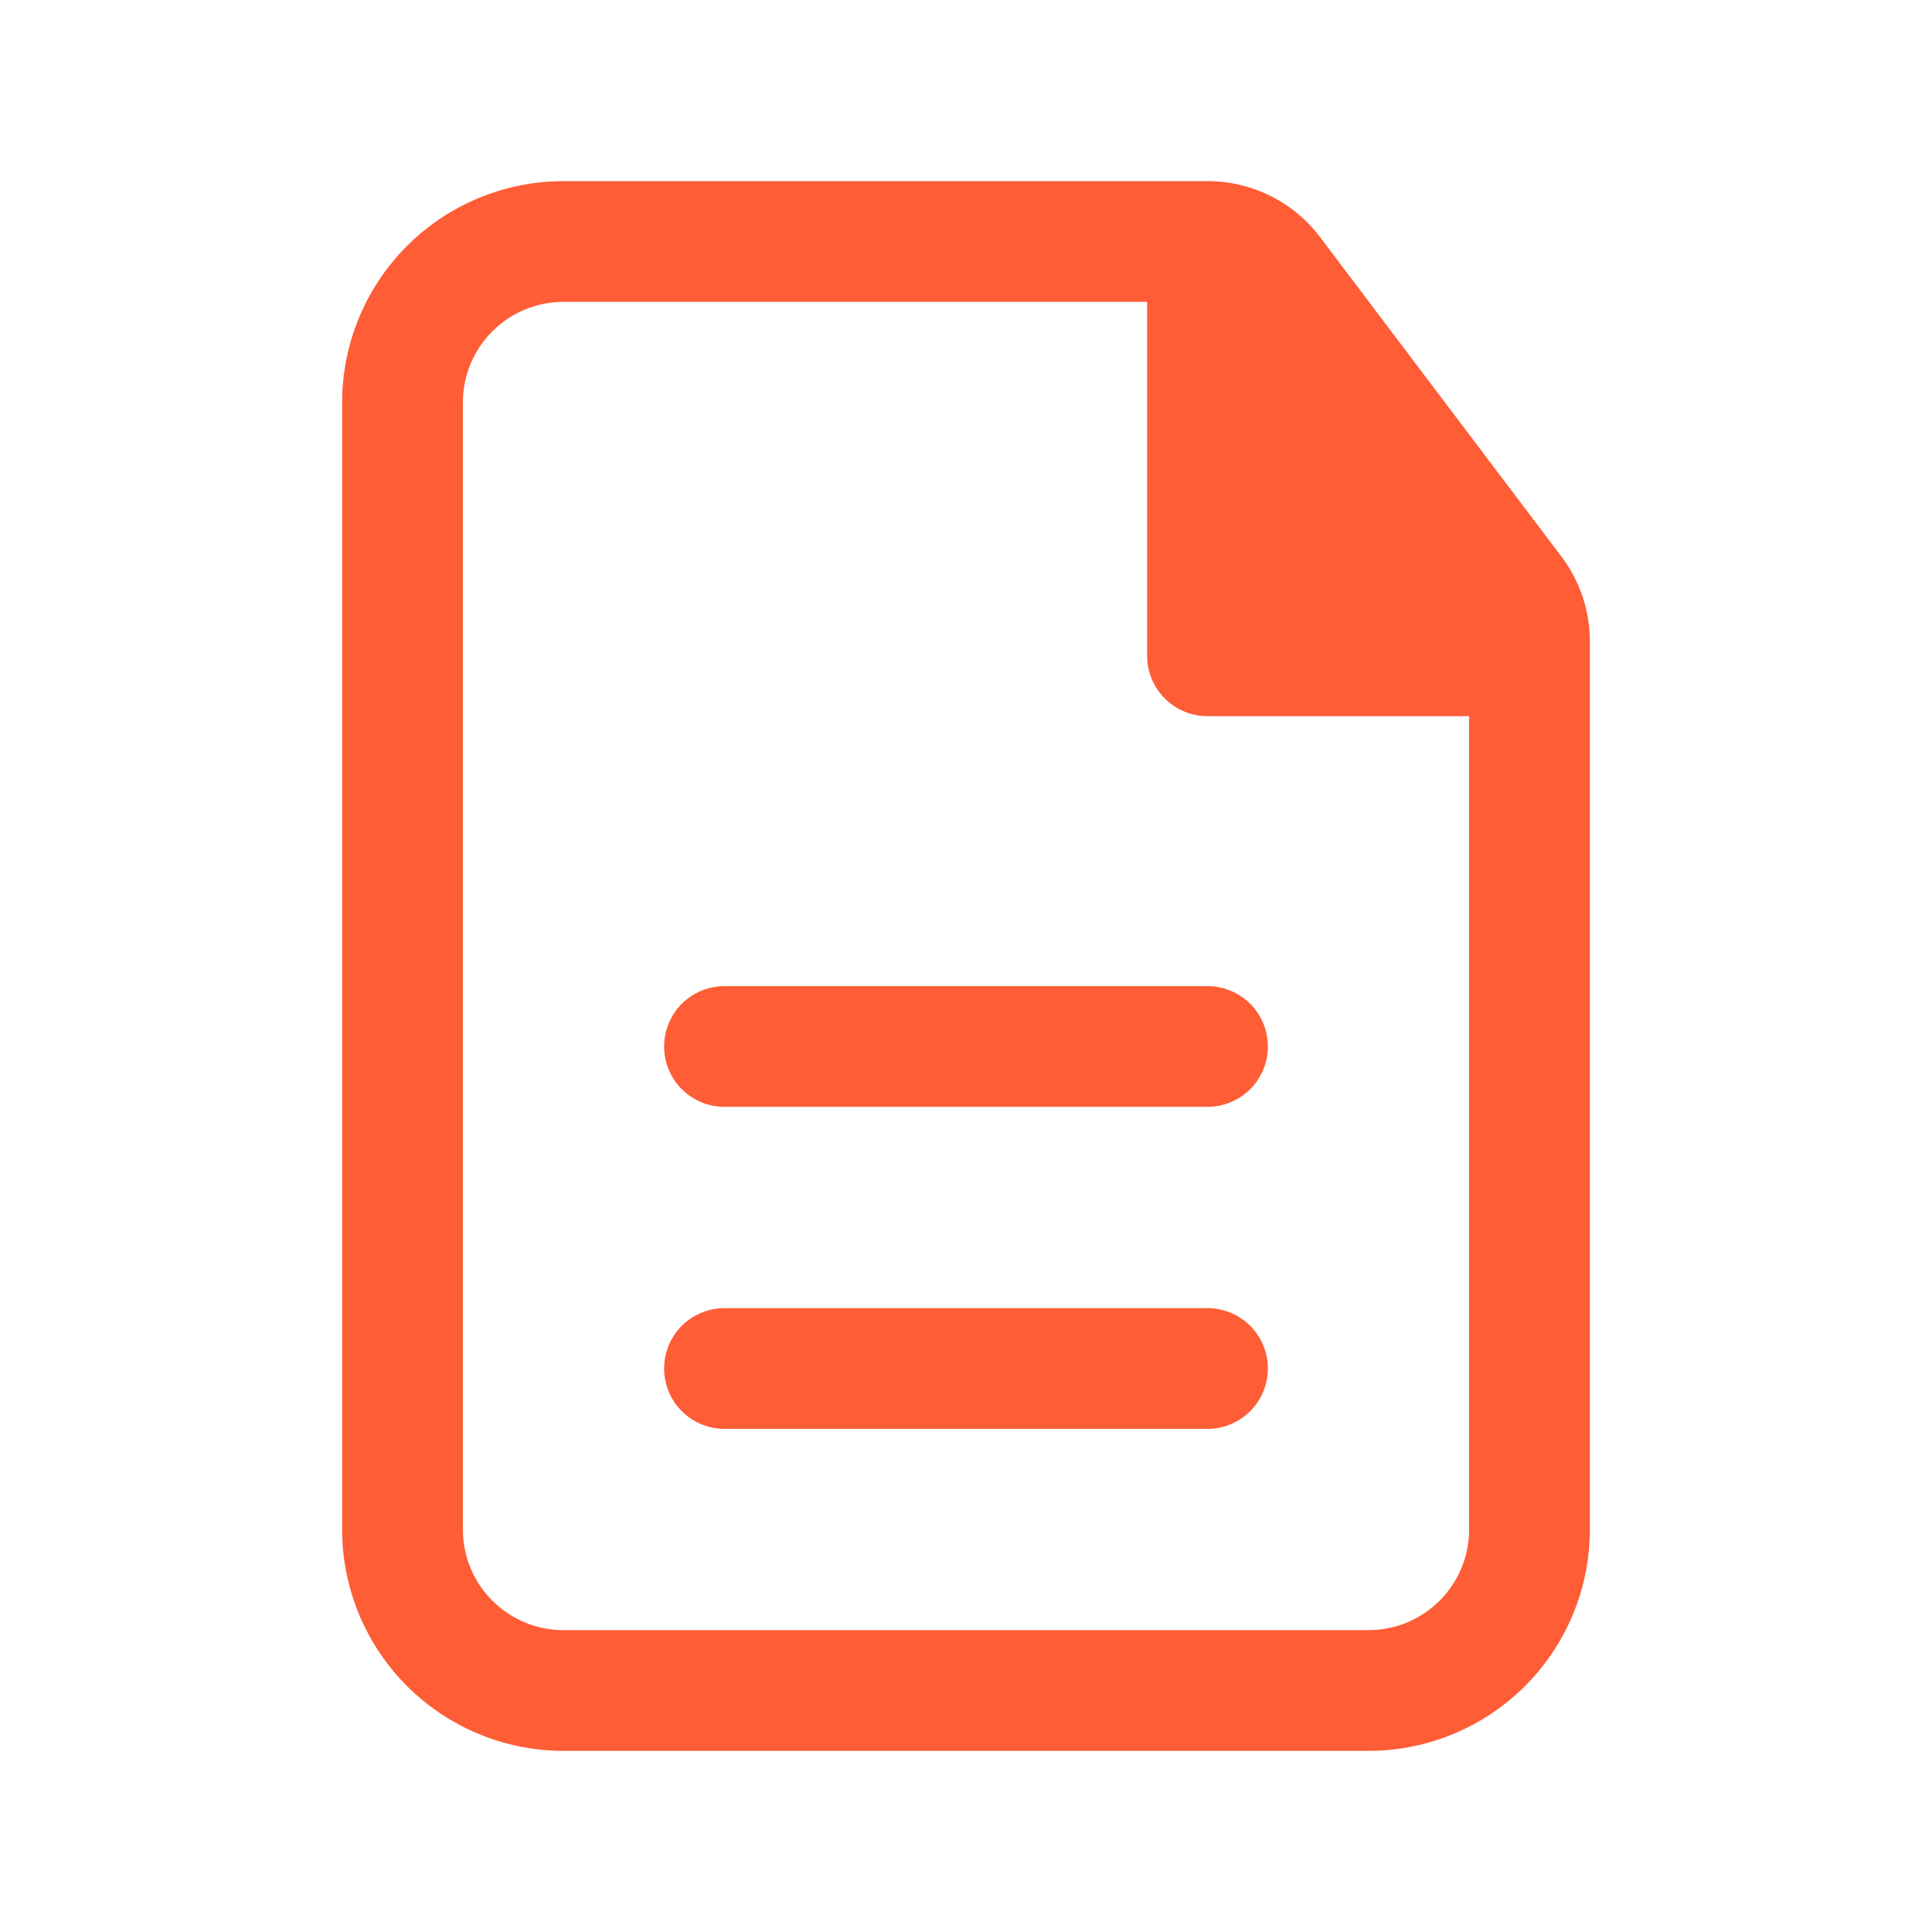
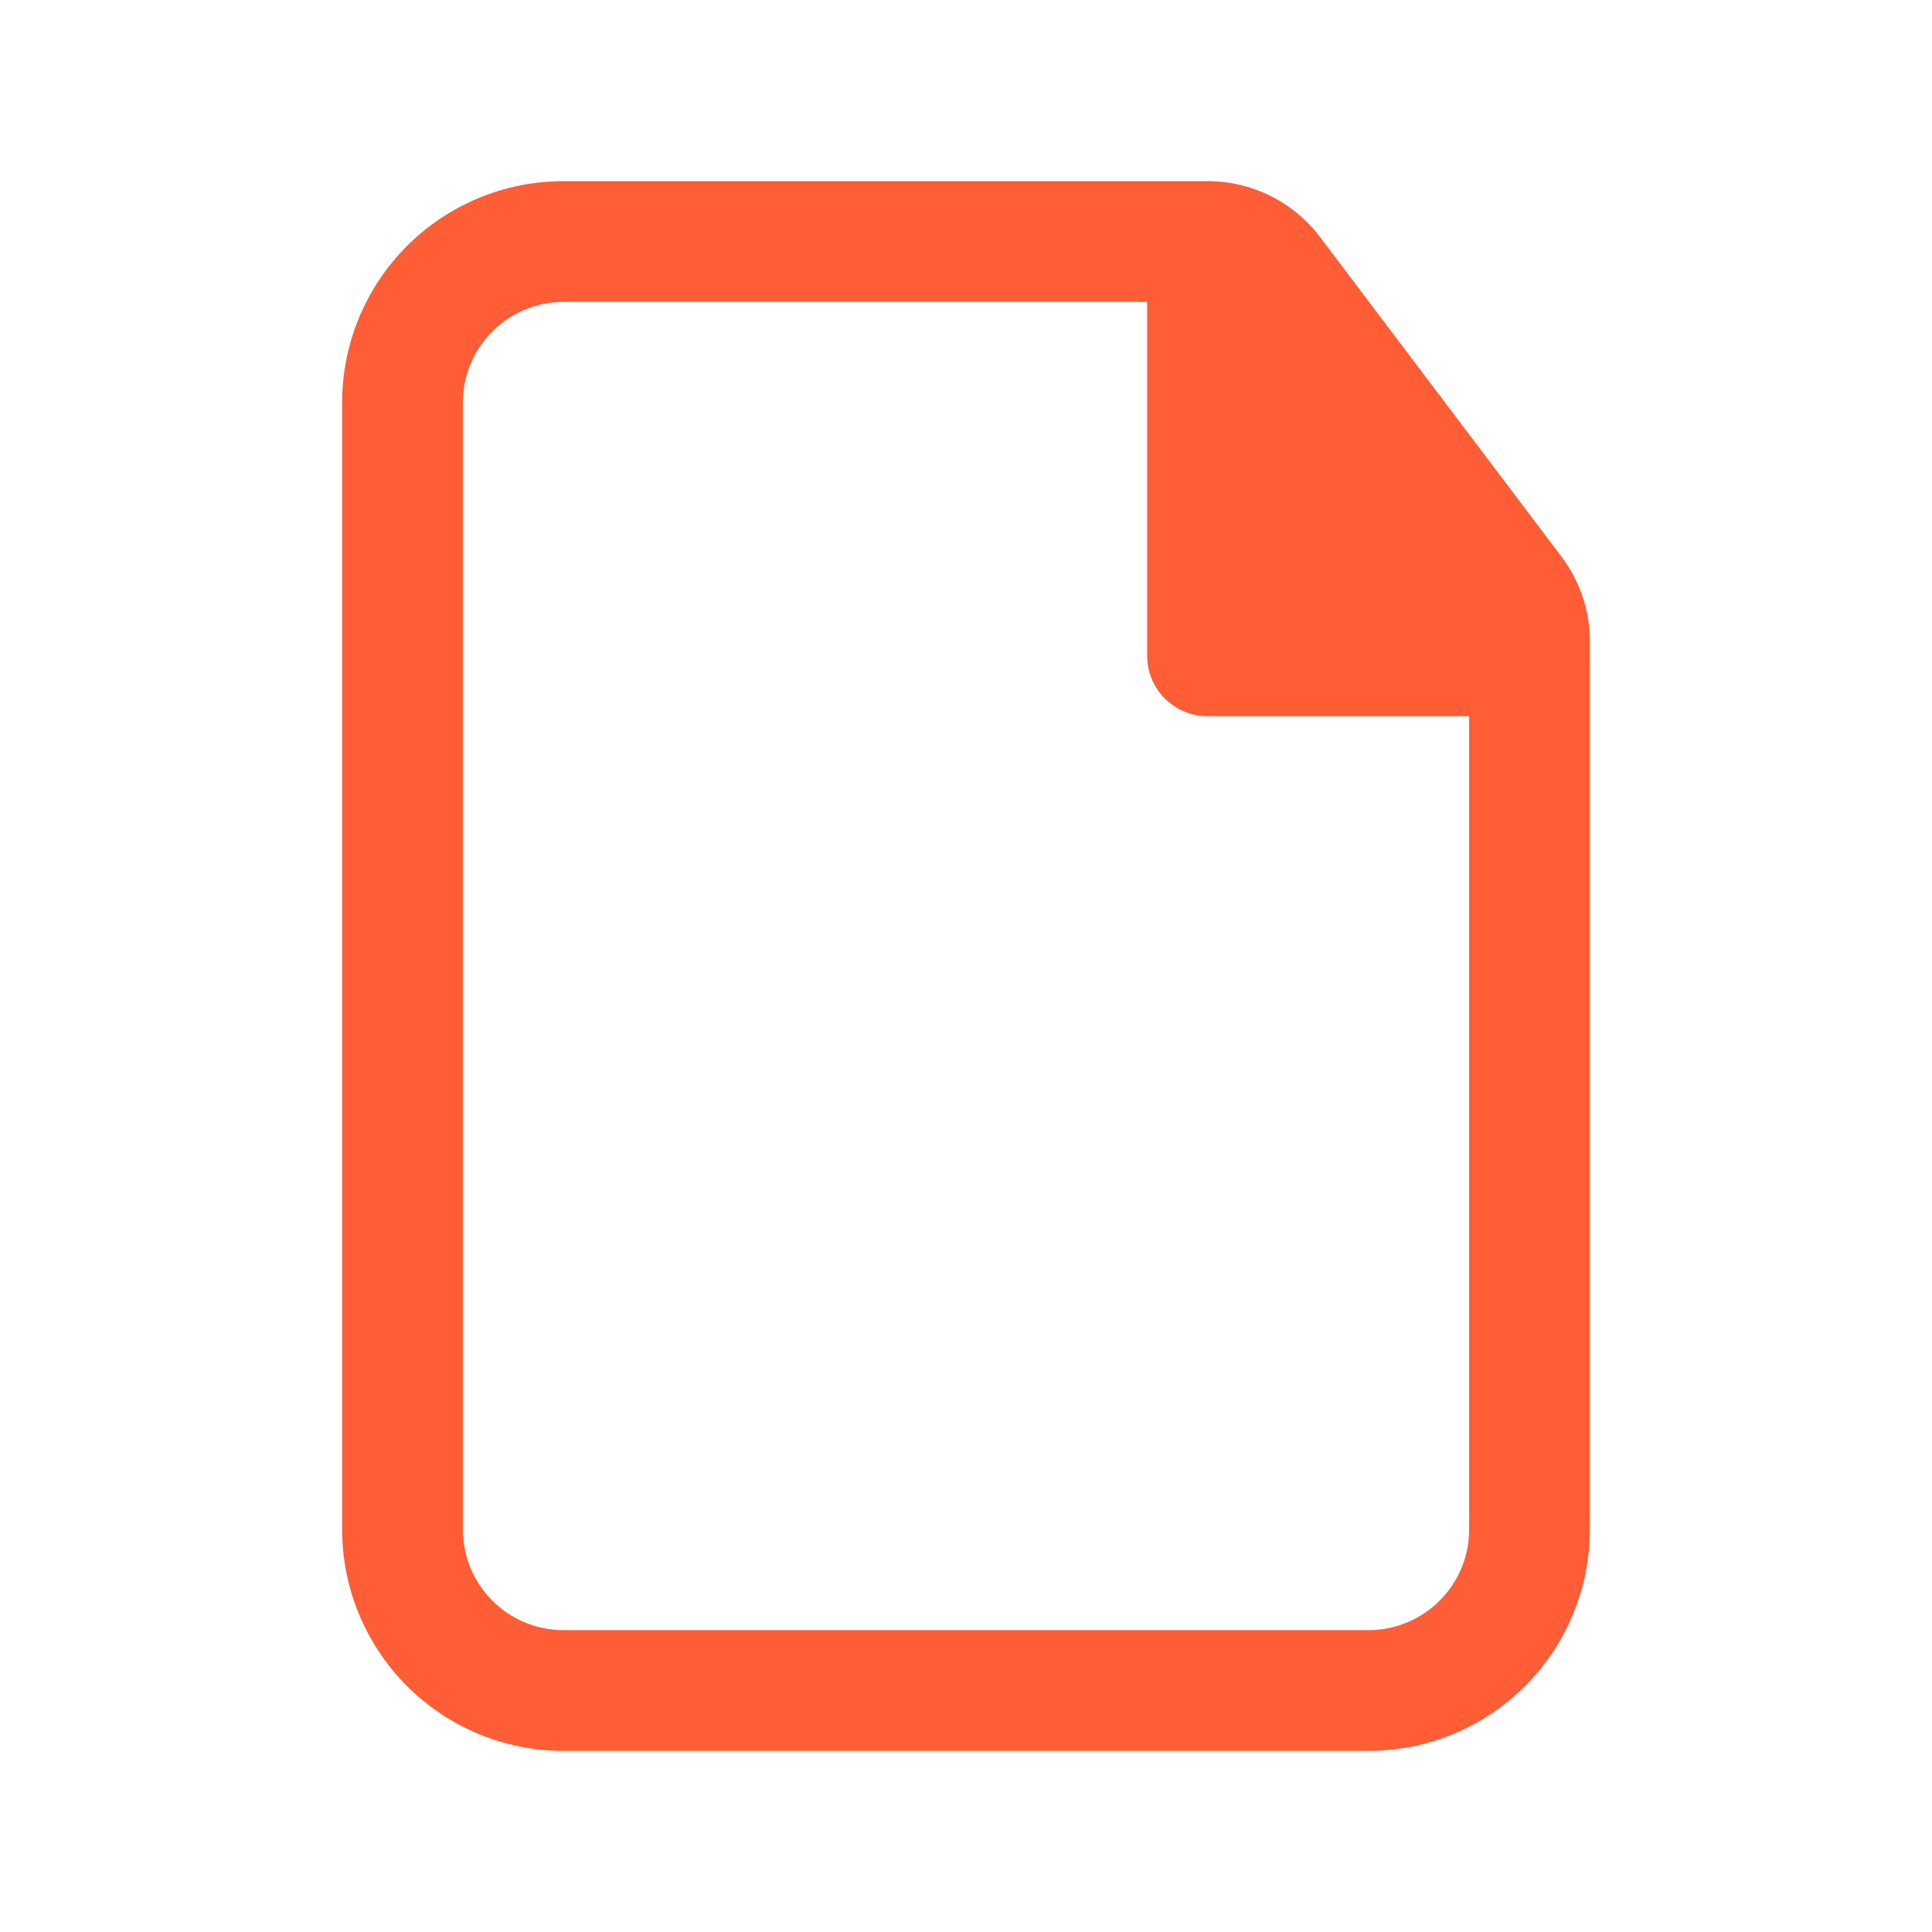
<svg xmlns="http://www.w3.org/2000/svg" width="36" height="36" viewBox="0 0 36 36" fill="none">
-   <path d="M23.625 19.5C23.625 19.202 23.506 18.916 23.296 18.704C23.084 18.494 22.798 18.375 22.5 18.375H13.5C13.202 18.375 12.915 18.494 12.704 18.704C12.493 18.916 12.375 19.202 12.375 19.5C12.375 19.798 12.493 20.084 12.704 20.296C12.915 20.506 13.202 20.625 13.5 20.625H22.5C22.798 20.625 23.084 20.506 23.296 20.296C23.506 20.084 23.625 19.798 23.625 19.5ZM23.625 25.5C23.625 25.202 23.506 24.916 23.296 24.704C23.084 24.494 22.798 24.375 22.5 24.375H13.5C13.202 24.375 12.915 24.494 12.704 24.704C12.493 24.916 12.375 25.202 12.375 25.5C12.375 25.798 12.493 26.084 12.704 26.296C12.915 26.506 13.202 26.625 13.5 26.625H22.5C22.798 26.625 23.084 26.506 23.296 26.296C23.506 26.084 23.625 25.798 23.625 25.5Z" fill="#FF5D36" />
  <path fill-rule="evenodd" clip-rule="evenodd" d="M10.5 3.375C9.406 3.375 8.357 3.81 7.583 4.583C6.81 5.357 6.375 6.406 6.375 7.5V28.5C6.375 29.594 6.81 30.643 7.583 31.417C8.357 32.19 9.406 32.625 10.5 32.625H25.5C26.594 32.625 27.643 32.19 28.417 31.417C29.19 30.643 29.625 29.594 29.625 28.5V11.952C29.625 11.38 29.439 10.825 29.094 10.37L24.597 4.418C24.352 4.094 24.036 3.831 23.672 3.65C23.309 3.469 22.909 3.375 22.503 3.375H10.5ZM8.625 7.5C8.625 6.465 9.465 5.625 10.5 5.625H21.375V12.22C21.375 12.841 21.879 13.345 22.5 13.345H27.375V28.5C27.375 29.535 26.535 30.375 25.5 30.375H10.5C9.465 30.375 8.625 29.535 8.625 28.5V7.5Z" fill="#FF5D36" />
</svg>